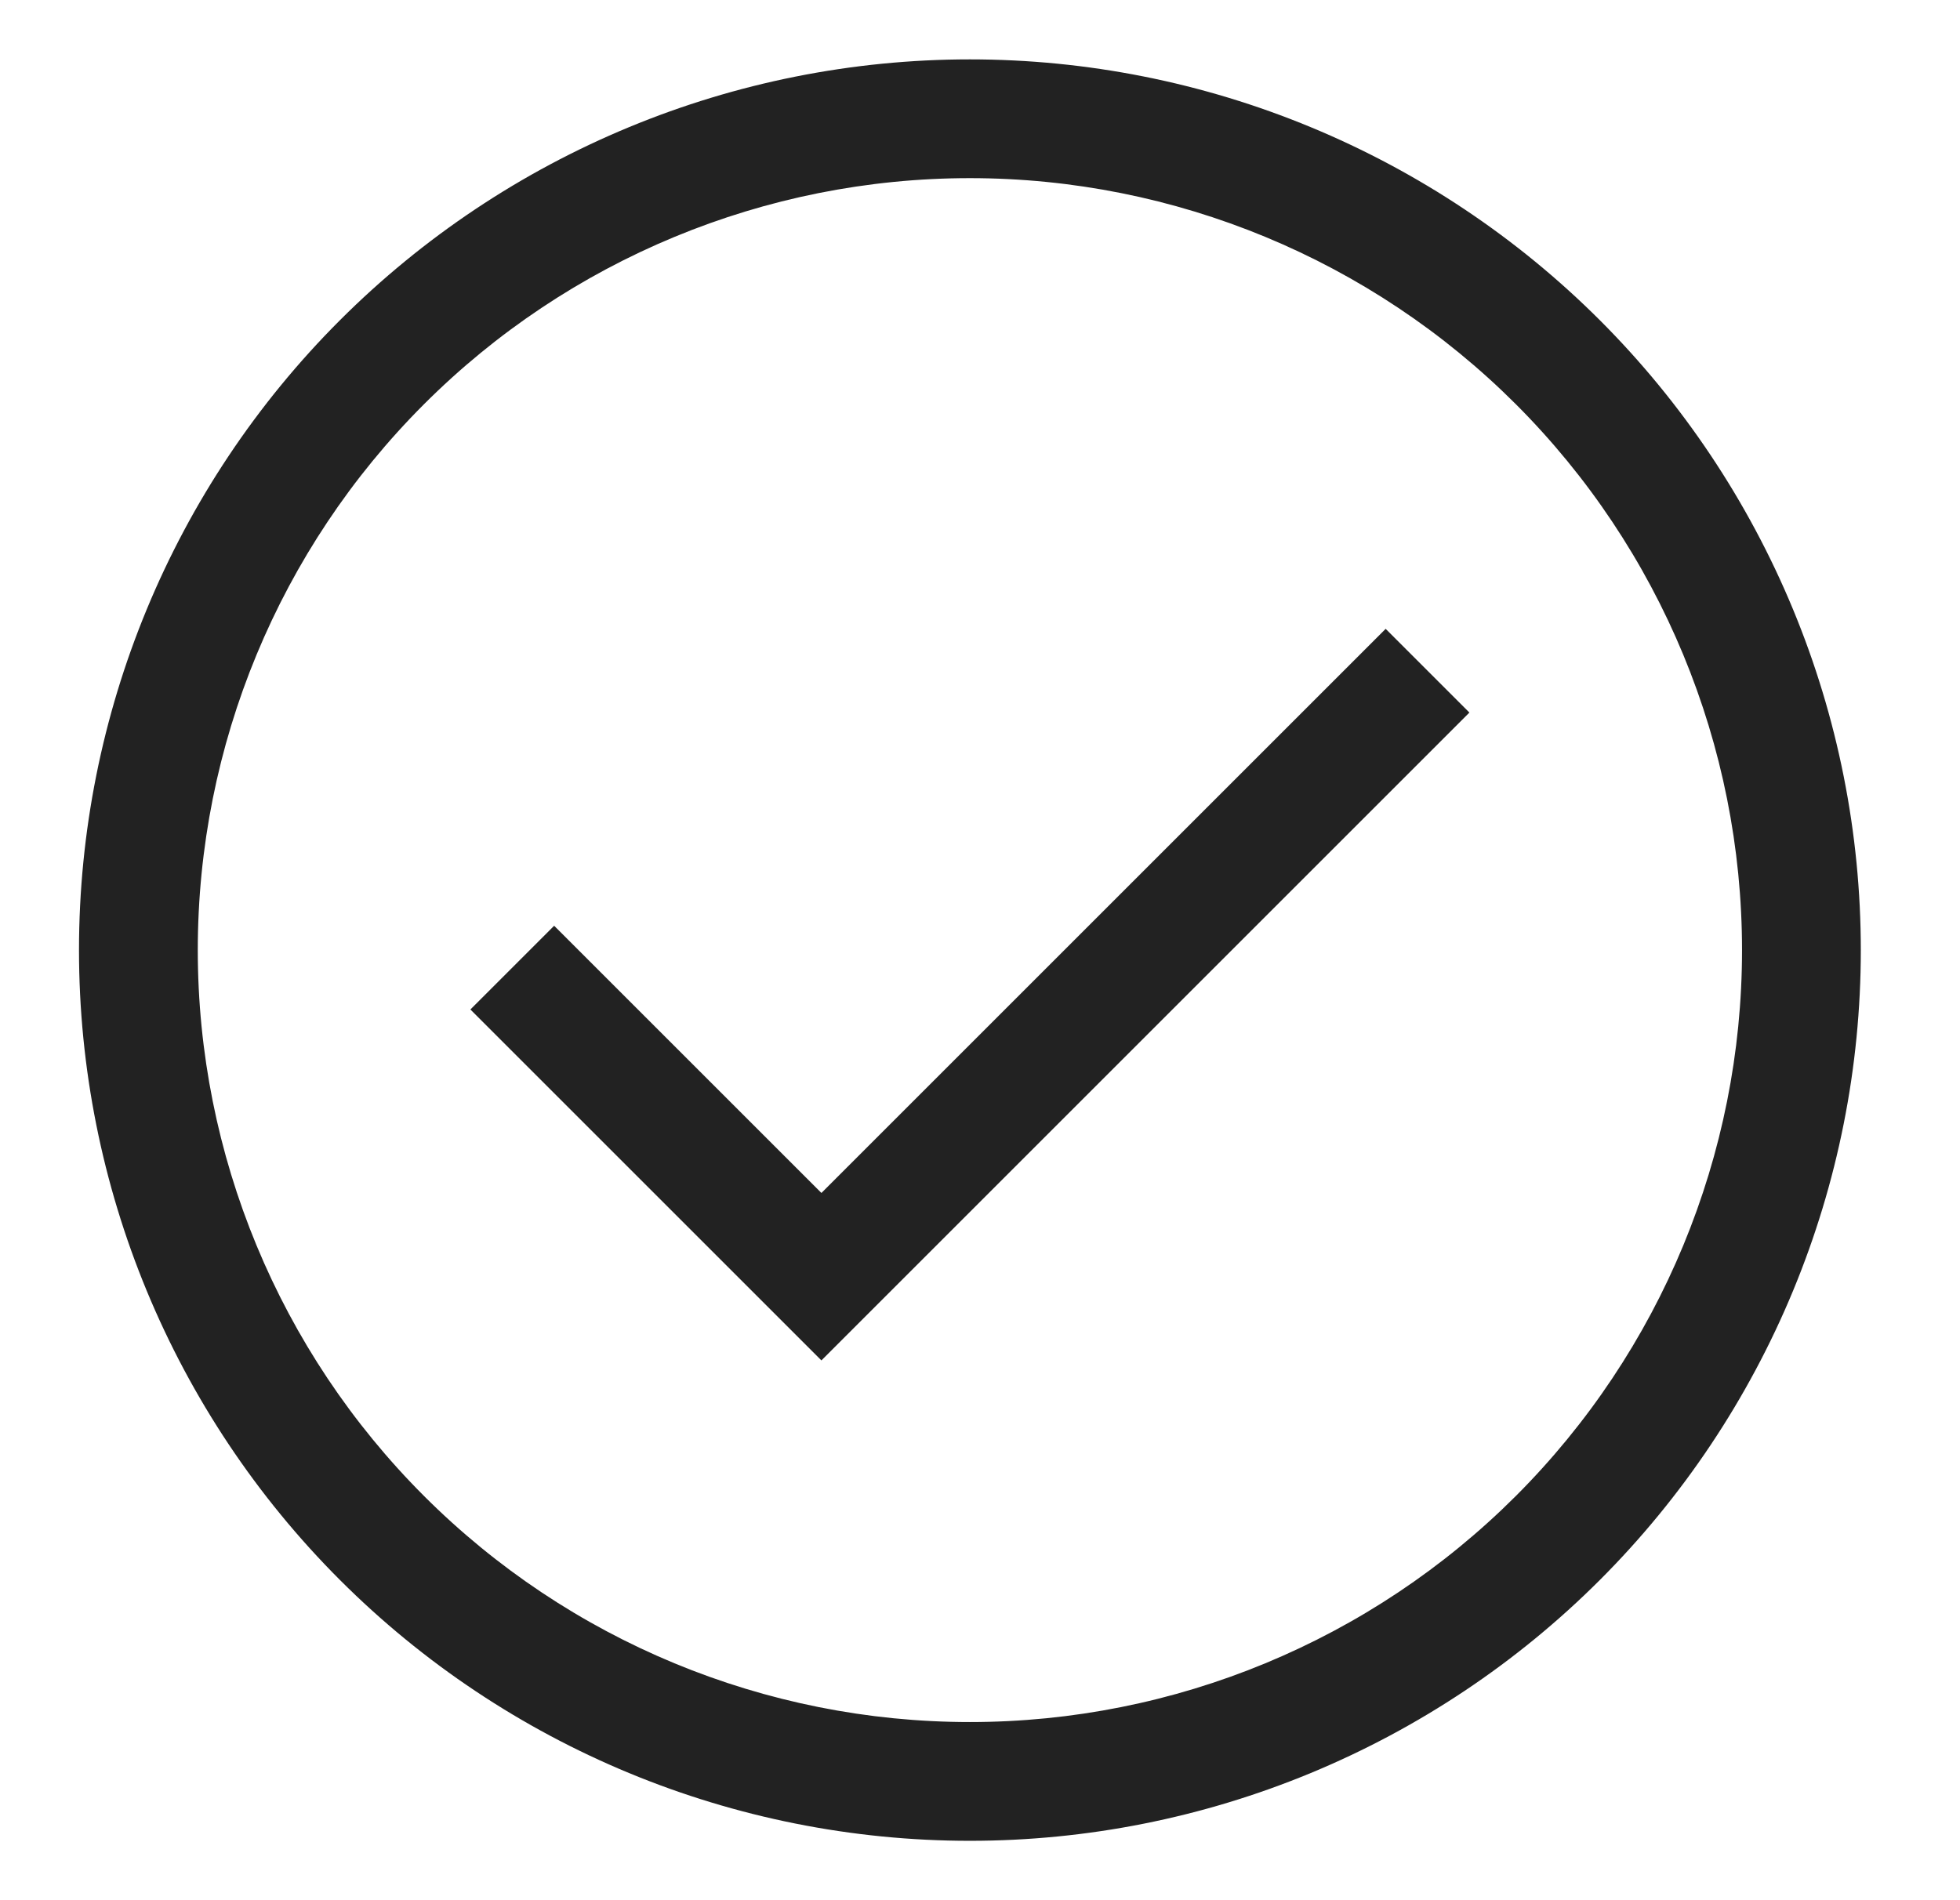
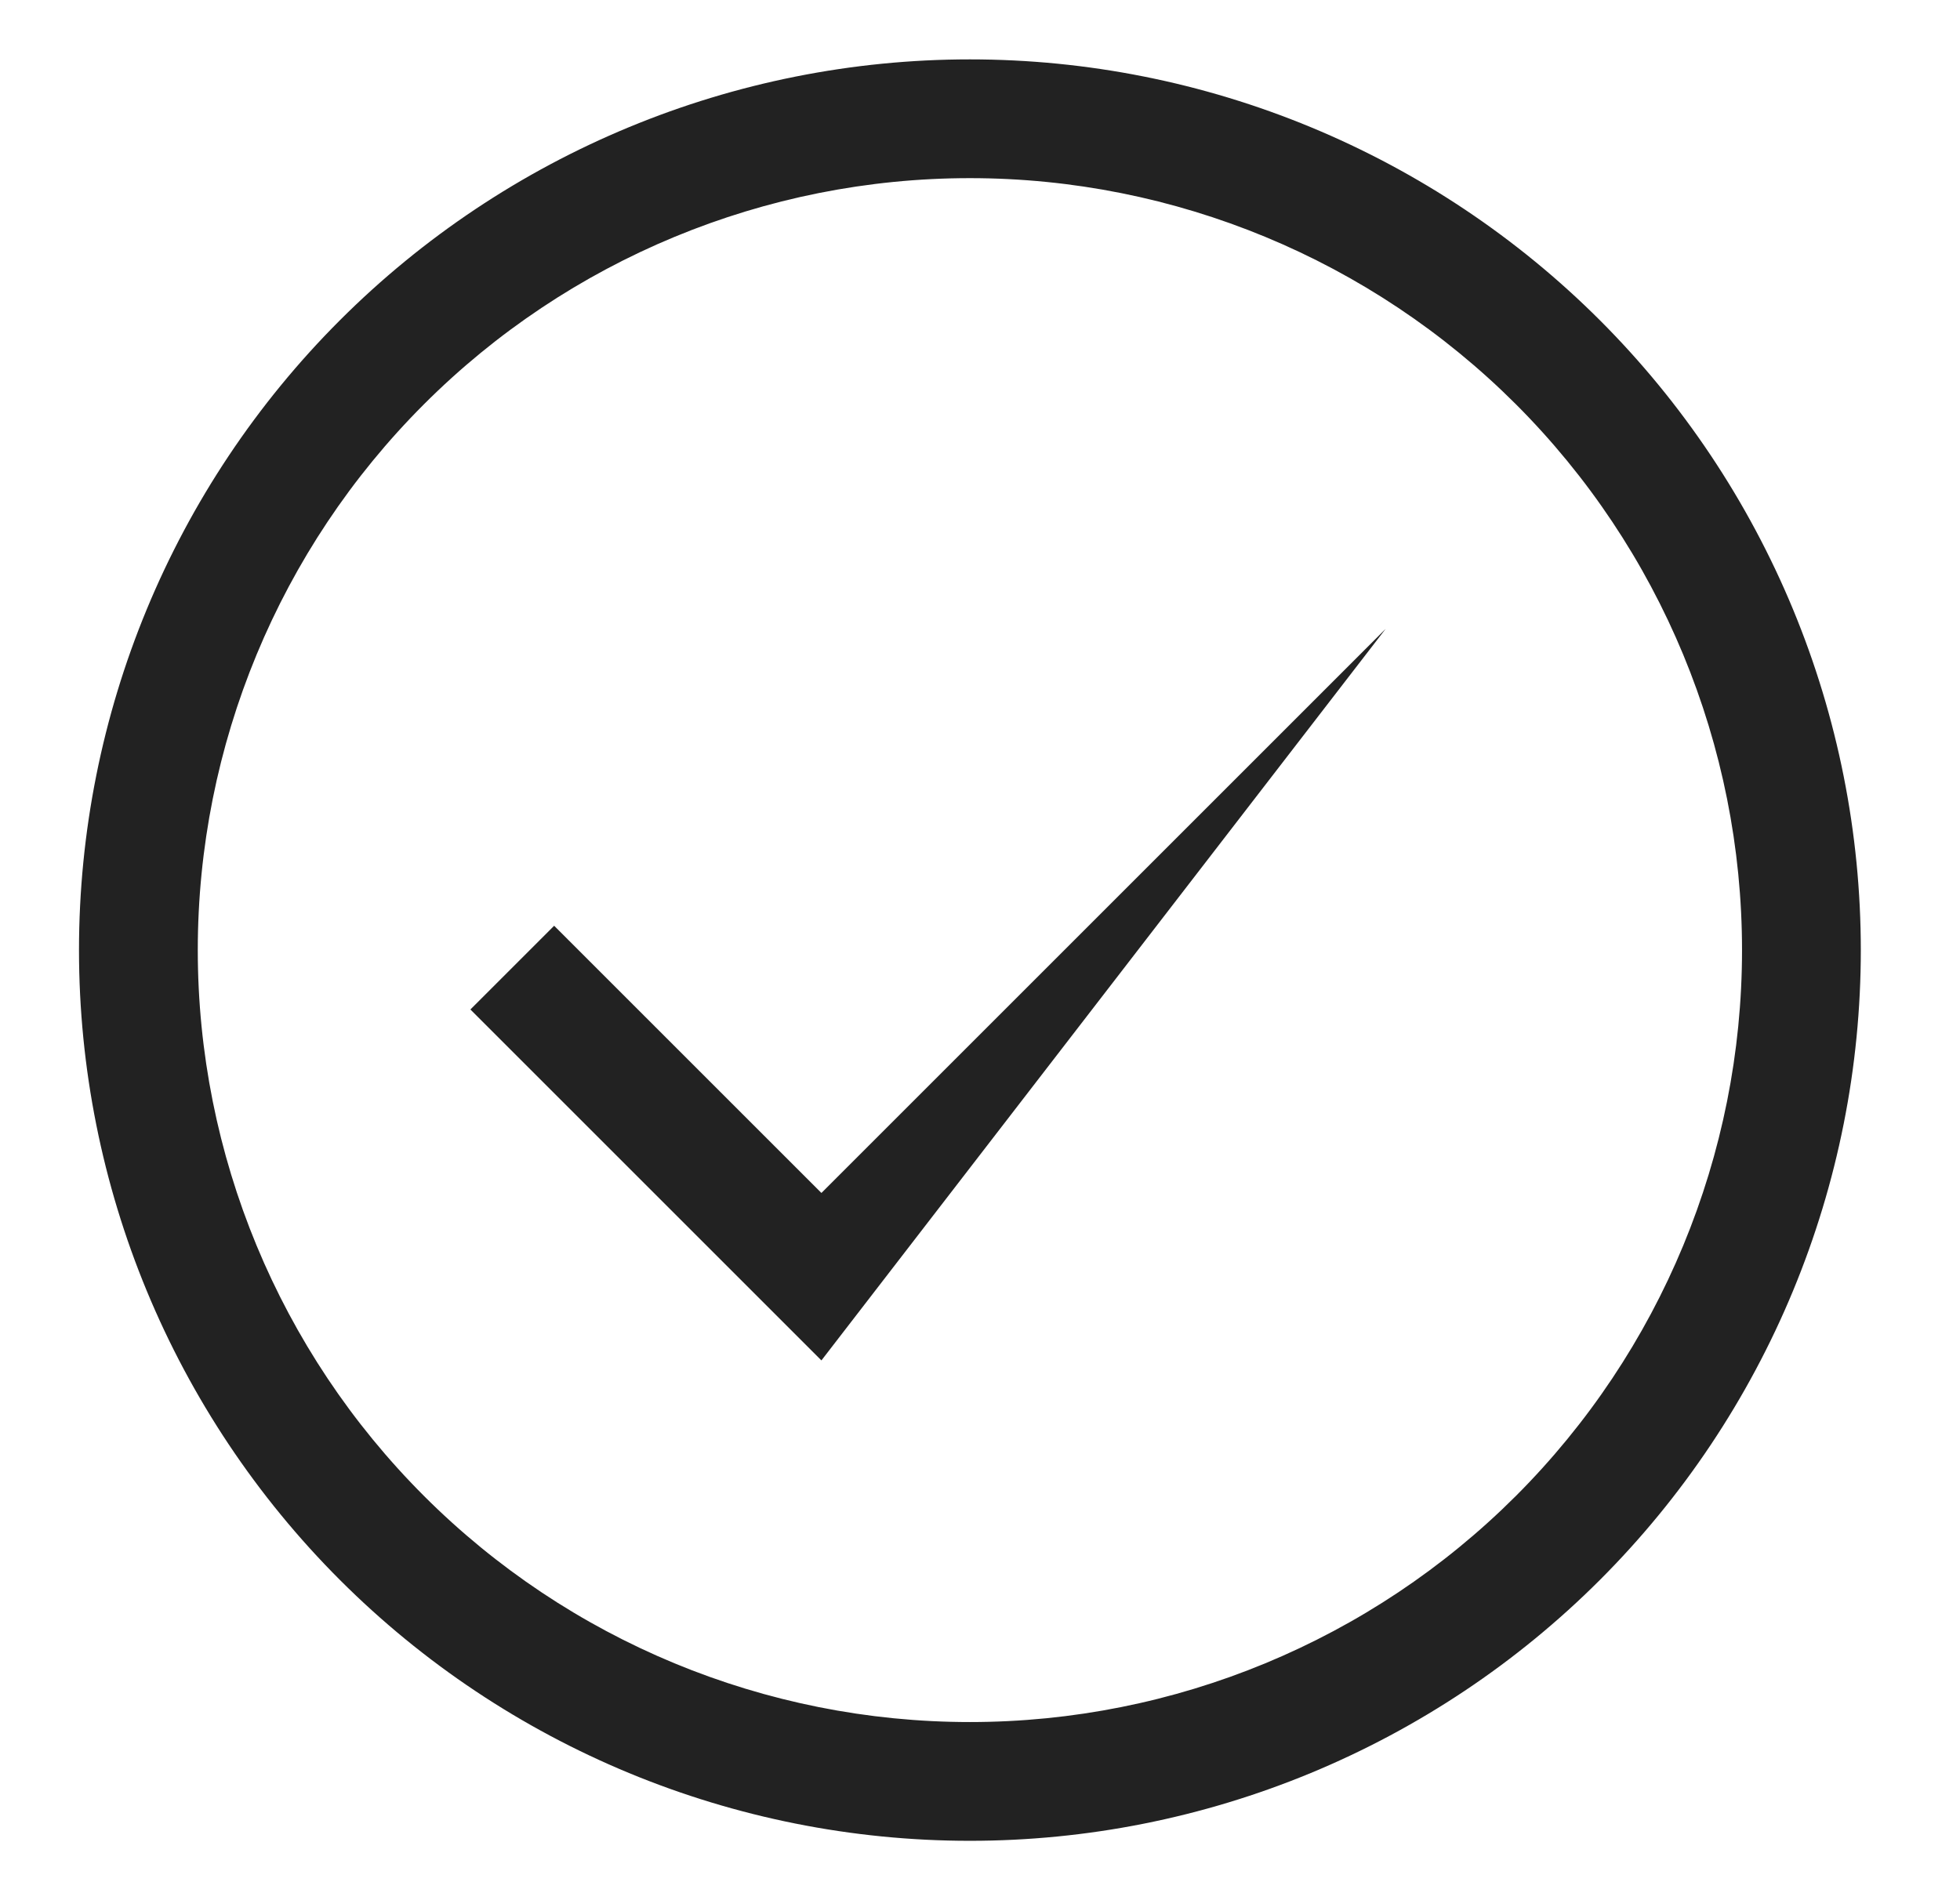
<svg xmlns="http://www.w3.org/2000/svg" width="33" height="32" viewBox="0 0 33 32" fill="none">
-   <path d="M16.33 1C18.3 1 20.25 1.388 22.07 2.142C23.89 2.896 25.544 4.001 26.937 5.393C28.33 6.786 29.434 8.44 30.188 10.26C30.942 12.08 31.33 14.03 31.33 16C31.33 17.97 30.942 19.92 30.188 21.74C29.434 23.56 28.33 25.214 26.937 26.607C25.544 28 23.89 29.104 22.07 29.858C20.25 30.612 18.3 31 16.33 31C12.352 31 8.537 29.42 5.723 26.607C2.91 23.794 1.33 19.978 1.33 16C1.33 12.022 2.91 8.206 5.723 5.393C8.537 2.58 12.352 1 16.33 1ZM16.33 3C12.882 3 9.576 4.37 7.138 6.808C4.7 9.246 3.33 12.552 3.33 16C3.33 19.448 4.7 22.754 7.138 25.192C9.576 27.63 12.882 29 16.33 29C19.778 29 23.084 27.63 25.523 25.192C27.96 22.754 29.33 19.448 29.33 16C29.33 12.552 27.96 9.246 25.523 6.808C23.084 4.37 19.778 3 16.33 3ZM23.33 10.59L24.74 12L13.83 22.91L7.92 17L9.33 15.59L13.83 20.09L23.33 10.59Z" fill="#222222" />
+   <path d="M16.33 1C18.3 1 20.25 1.388 22.07 2.142C23.89 2.896 25.544 4.001 26.937 5.393C28.33 6.786 29.434 8.44 30.188 10.26C30.942 12.08 31.33 14.03 31.33 16C31.33 17.97 30.942 19.92 30.188 21.74C29.434 23.56 28.33 25.214 26.937 26.607C25.544 28 23.89 29.104 22.07 29.858C20.25 30.612 18.3 31 16.33 31C12.352 31 8.537 29.42 5.723 26.607C2.91 23.794 1.33 19.978 1.33 16C1.33 12.022 2.91 8.206 5.723 5.393C8.537 2.58 12.352 1 16.33 1ZM16.33 3C12.882 3 9.576 4.37 7.138 6.808C4.7 9.246 3.33 12.552 3.33 16C3.33 19.448 4.7 22.754 7.138 25.192C9.576 27.63 12.882 29 16.33 29C19.778 29 23.084 27.63 25.523 25.192C27.96 22.754 29.33 19.448 29.33 16C29.33 12.552 27.96 9.246 25.523 6.808C23.084 4.37 19.778 3 16.33 3ZM23.33 10.59L13.83 22.91L7.92 17L9.33 15.59L13.83 20.09L23.33 10.59Z" fill="#222222" />
</svg>